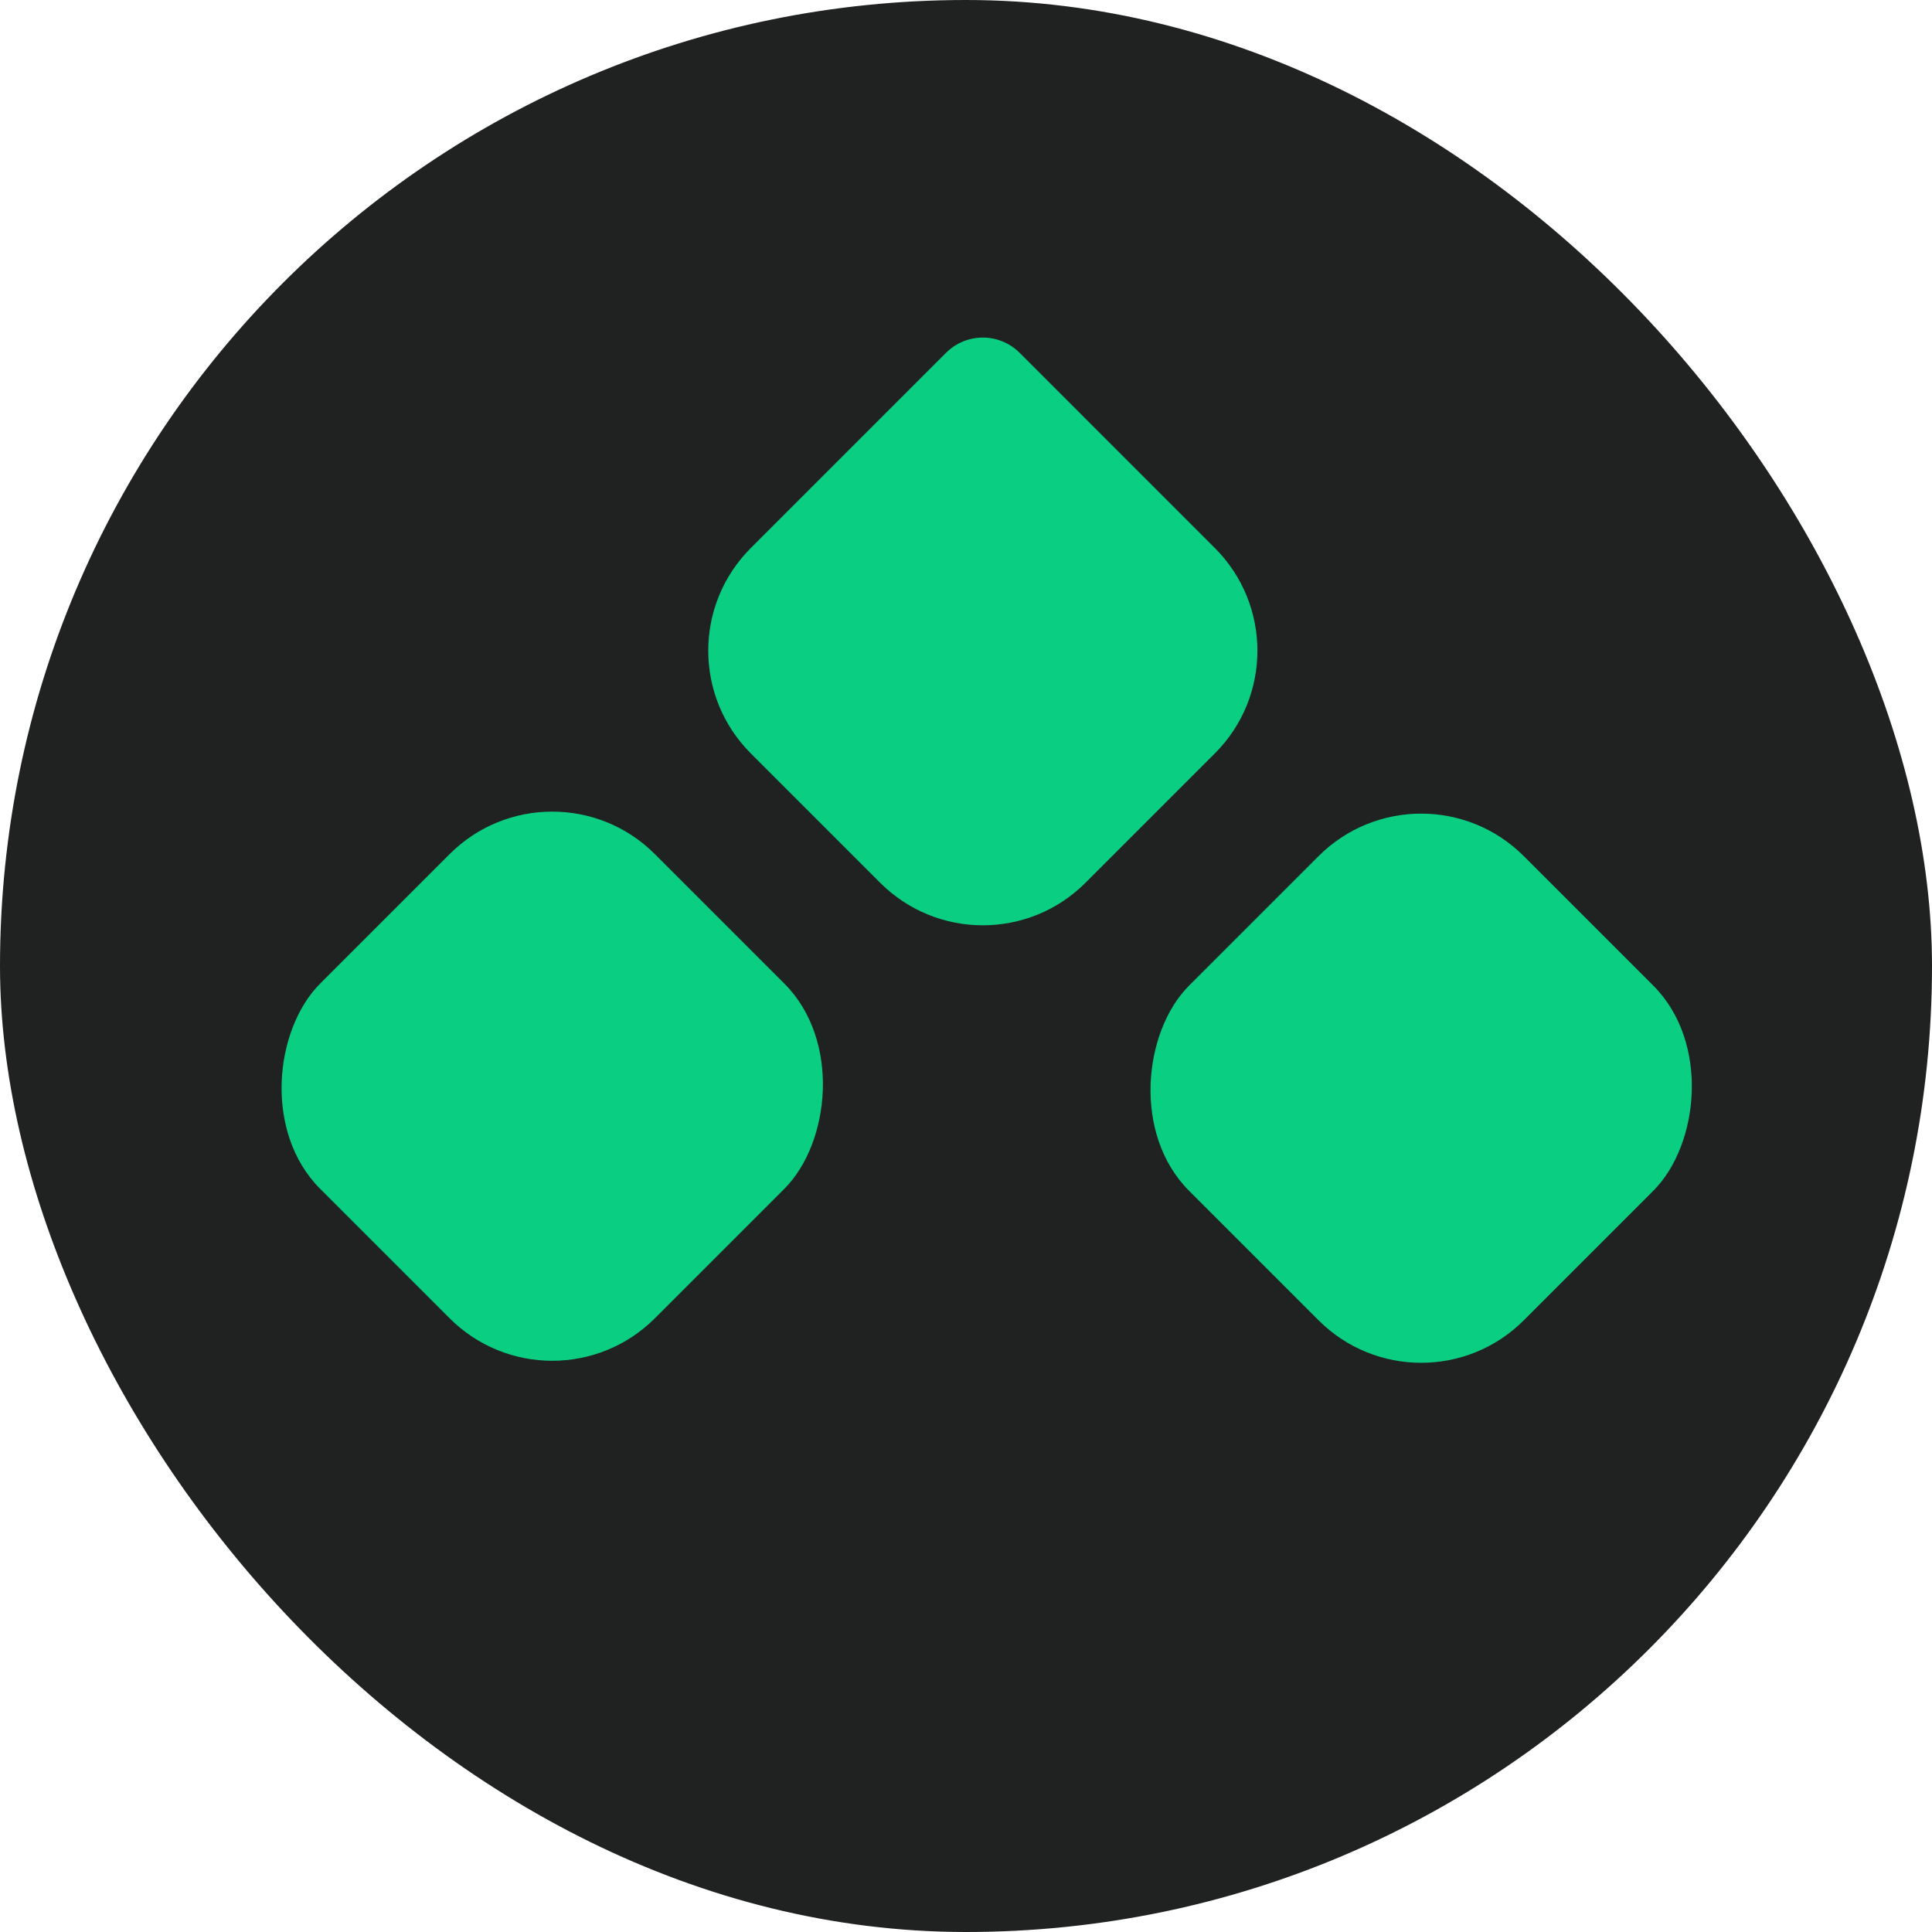
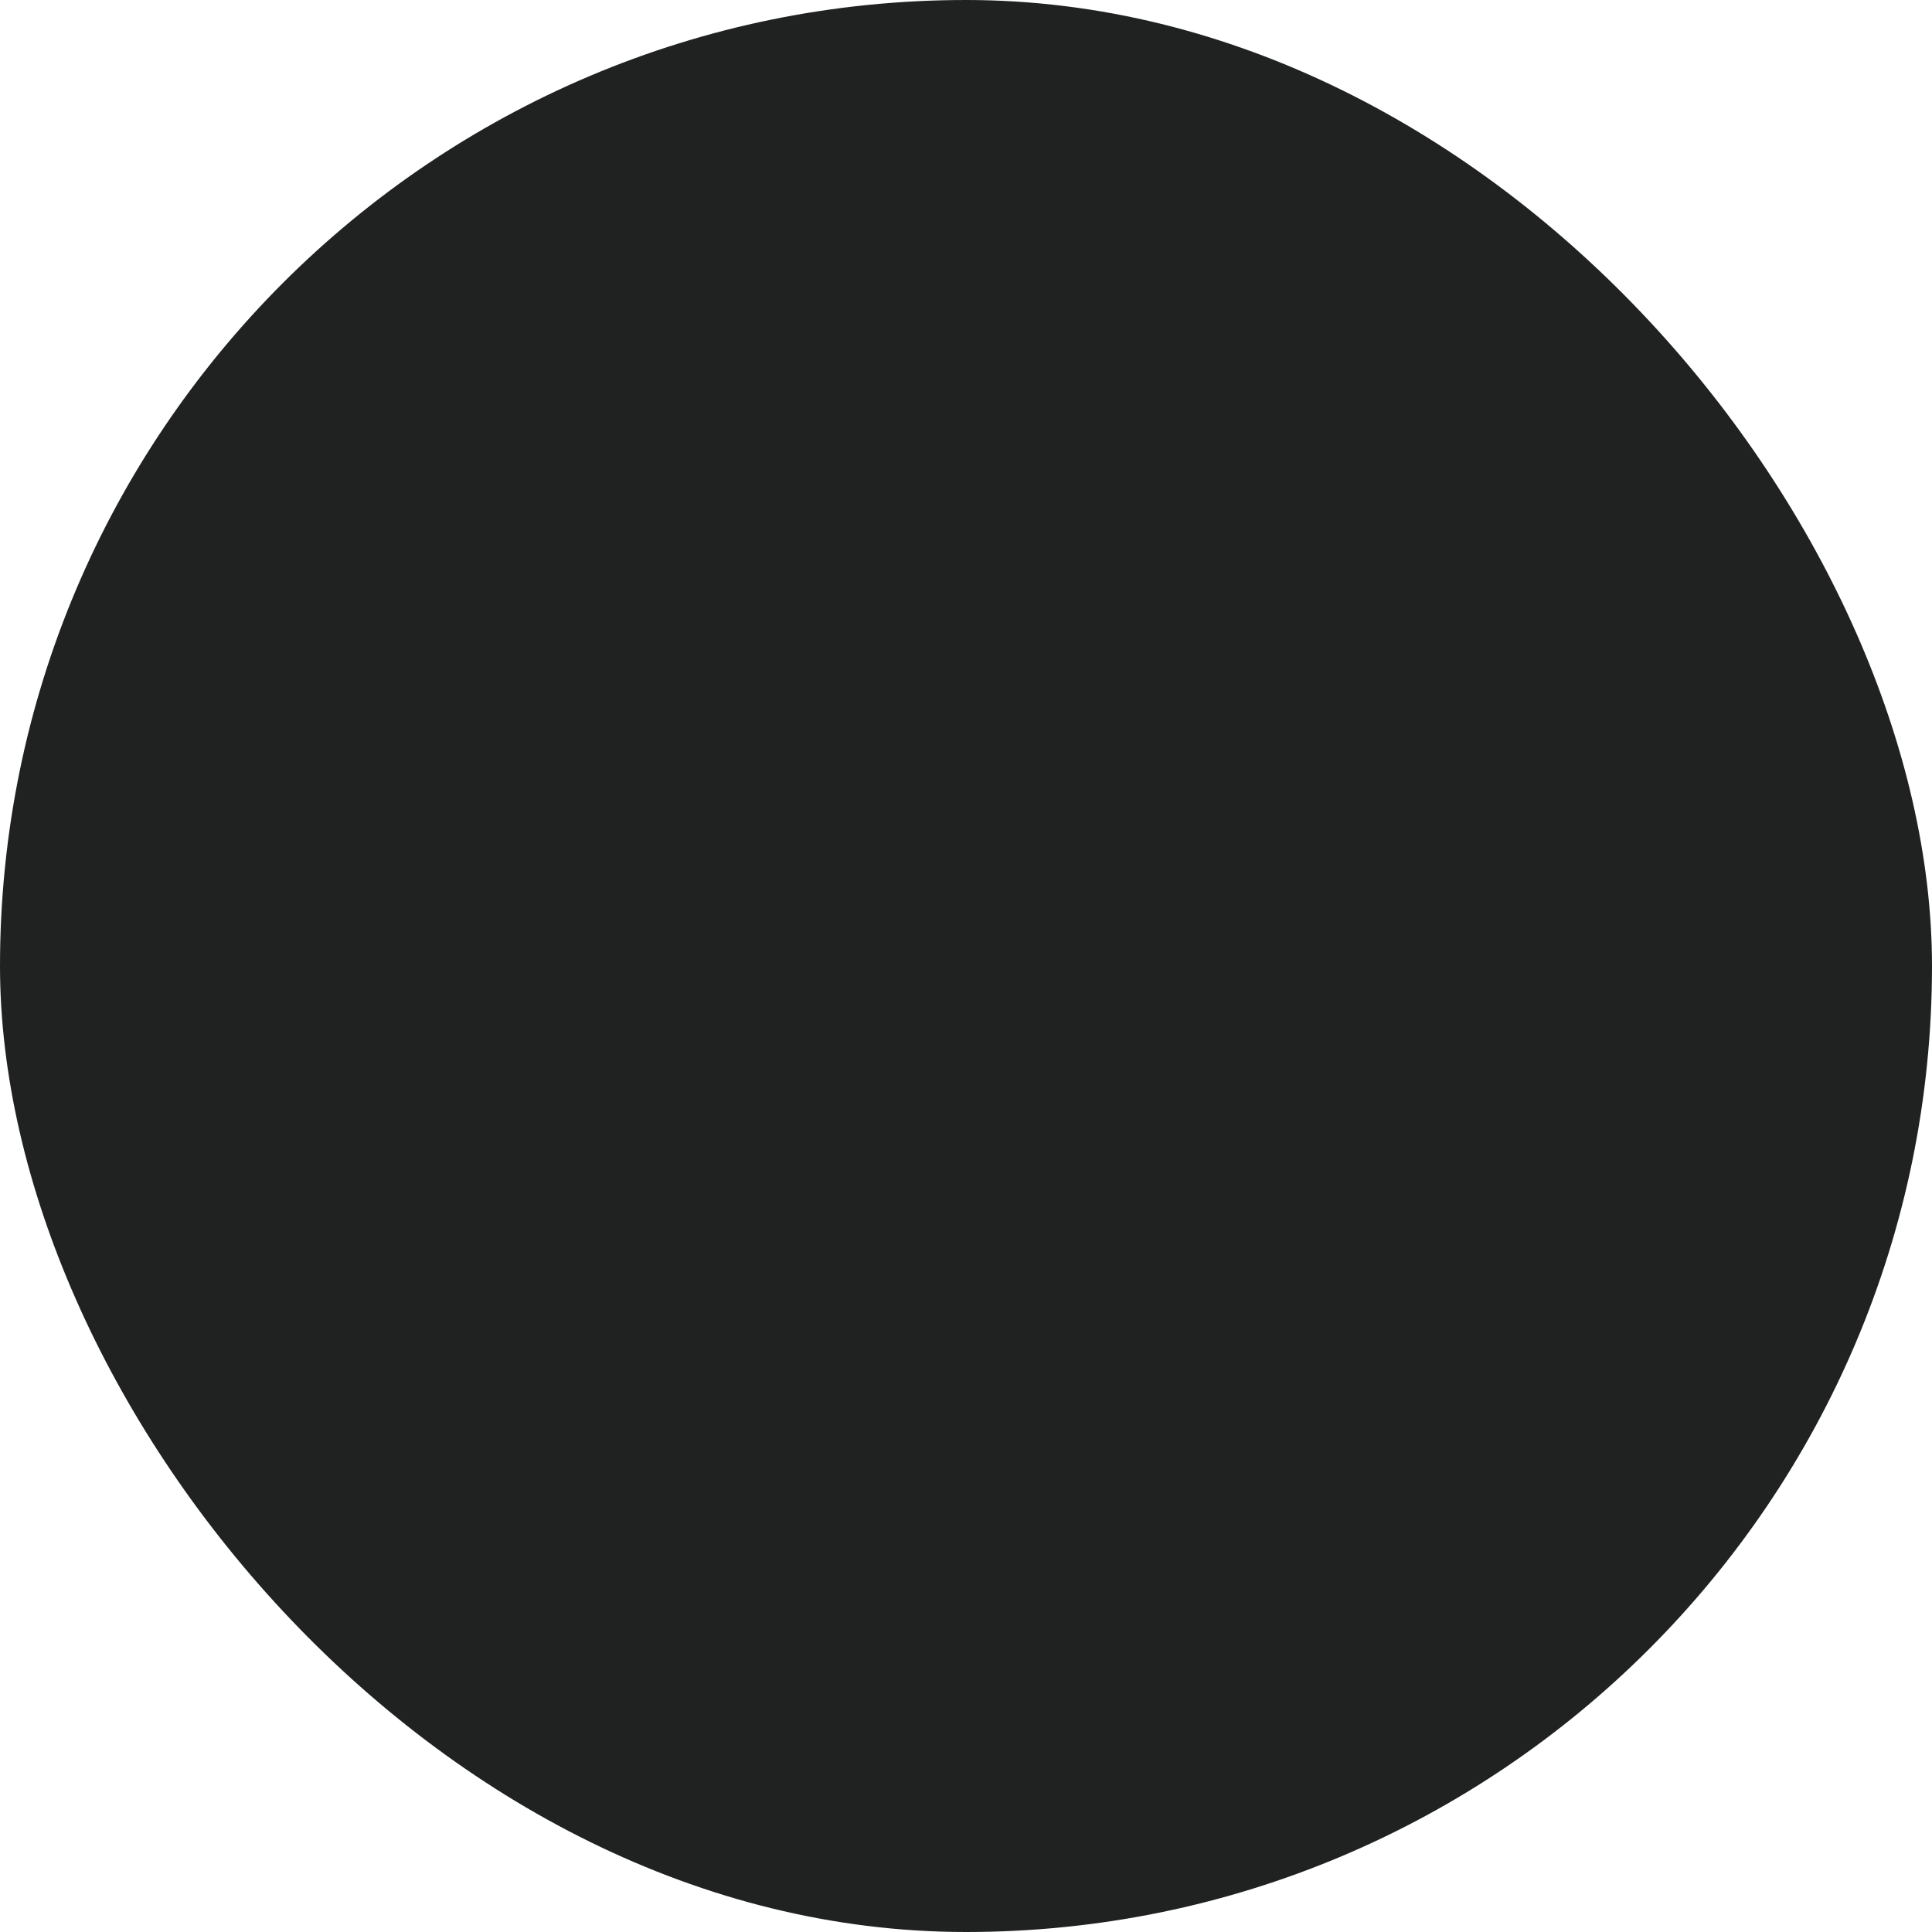
<svg xmlns="http://www.w3.org/2000/svg" width="373" height="373" viewBox="0 0 373 373" fill="none">
  <rect width="373" height="373" rx="186.5" fill="#202121" />
-   <path d="M182.642 68.119C186.568 64.194 192.933 64.194 196.859 68.119L234.553 105.814C245.498 116.759 245.498 134.503 234.554 145.447L209.567 170.434C198.623 181.378 180.878 181.378 169.934 170.434L144.947 145.447C134.003 134.503 134.003 116.759 144.947 105.814L182.642 68.119Z" fill="#0ACF83" />
-   <rect x="274.38" y="145.475" width="91.386" height="91.386" rx="28.025" transform="rotate(45 274.38 145.475)" fill="#0ACF83" />
-   <rect x="106.619" y="145.086" width="91.386" height="91.386" rx="28.025" transform="rotate(45 106.619 145.086)" fill="#0ACF83" />
</svg>